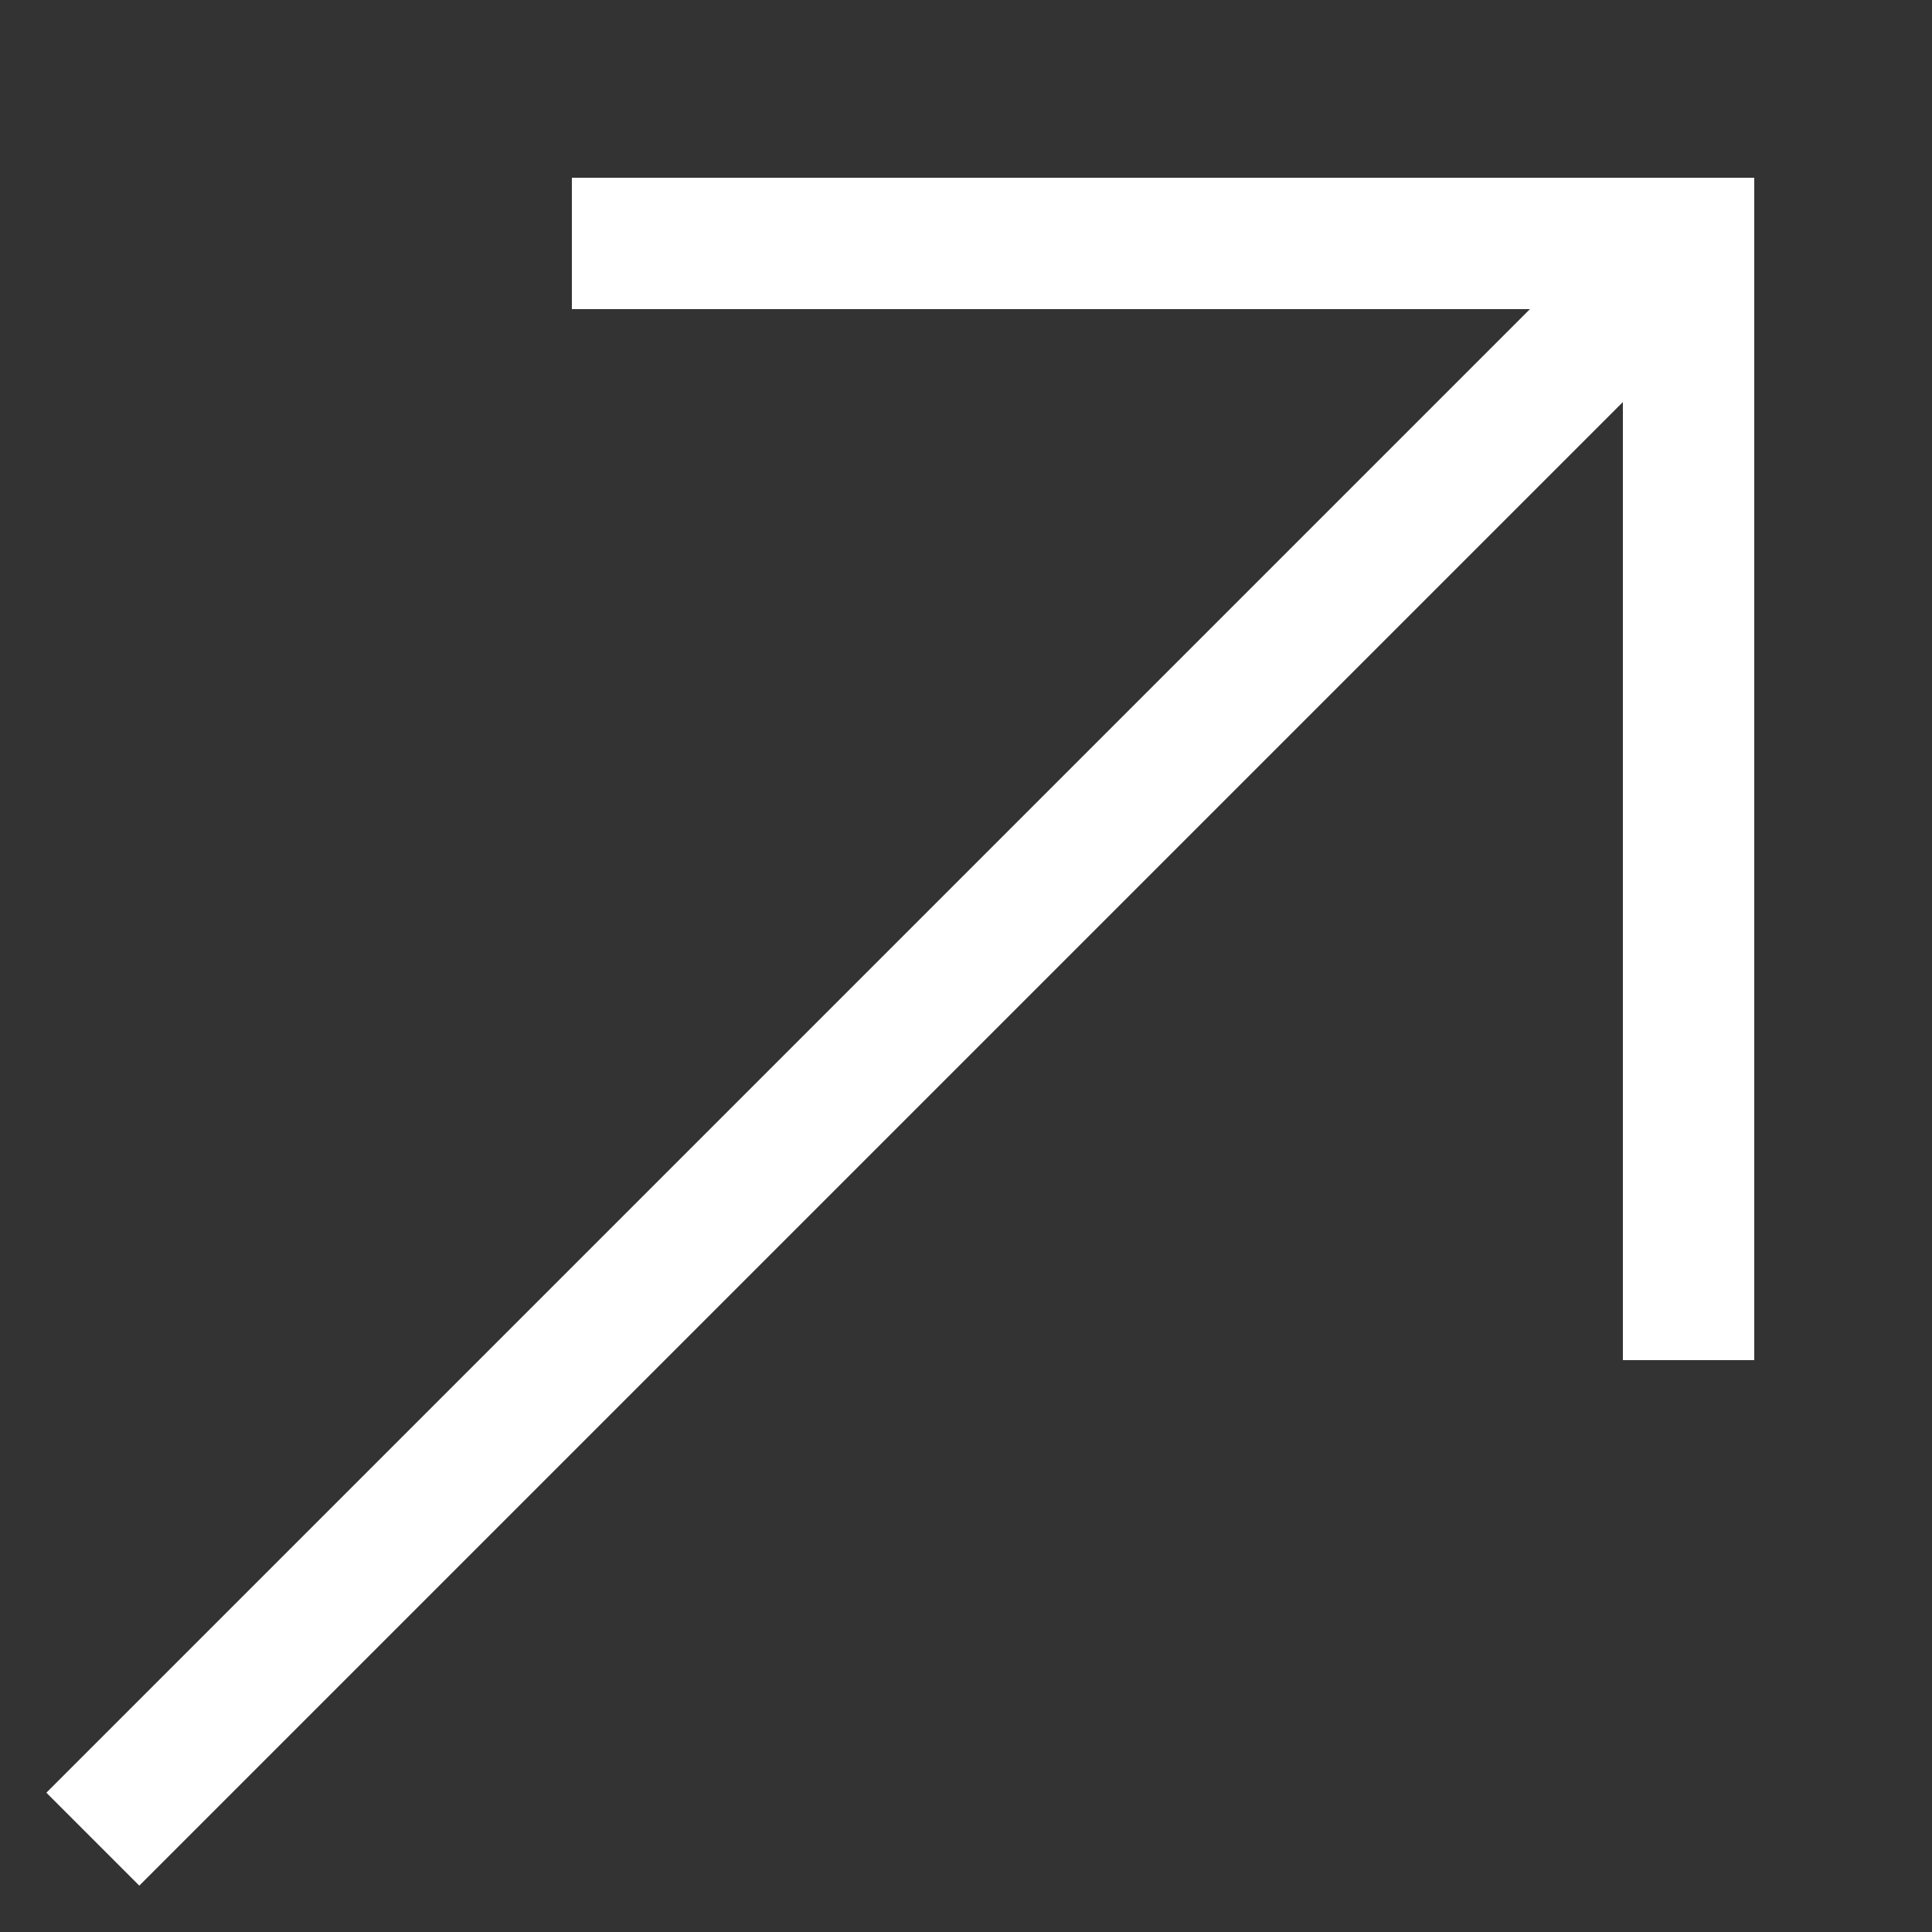
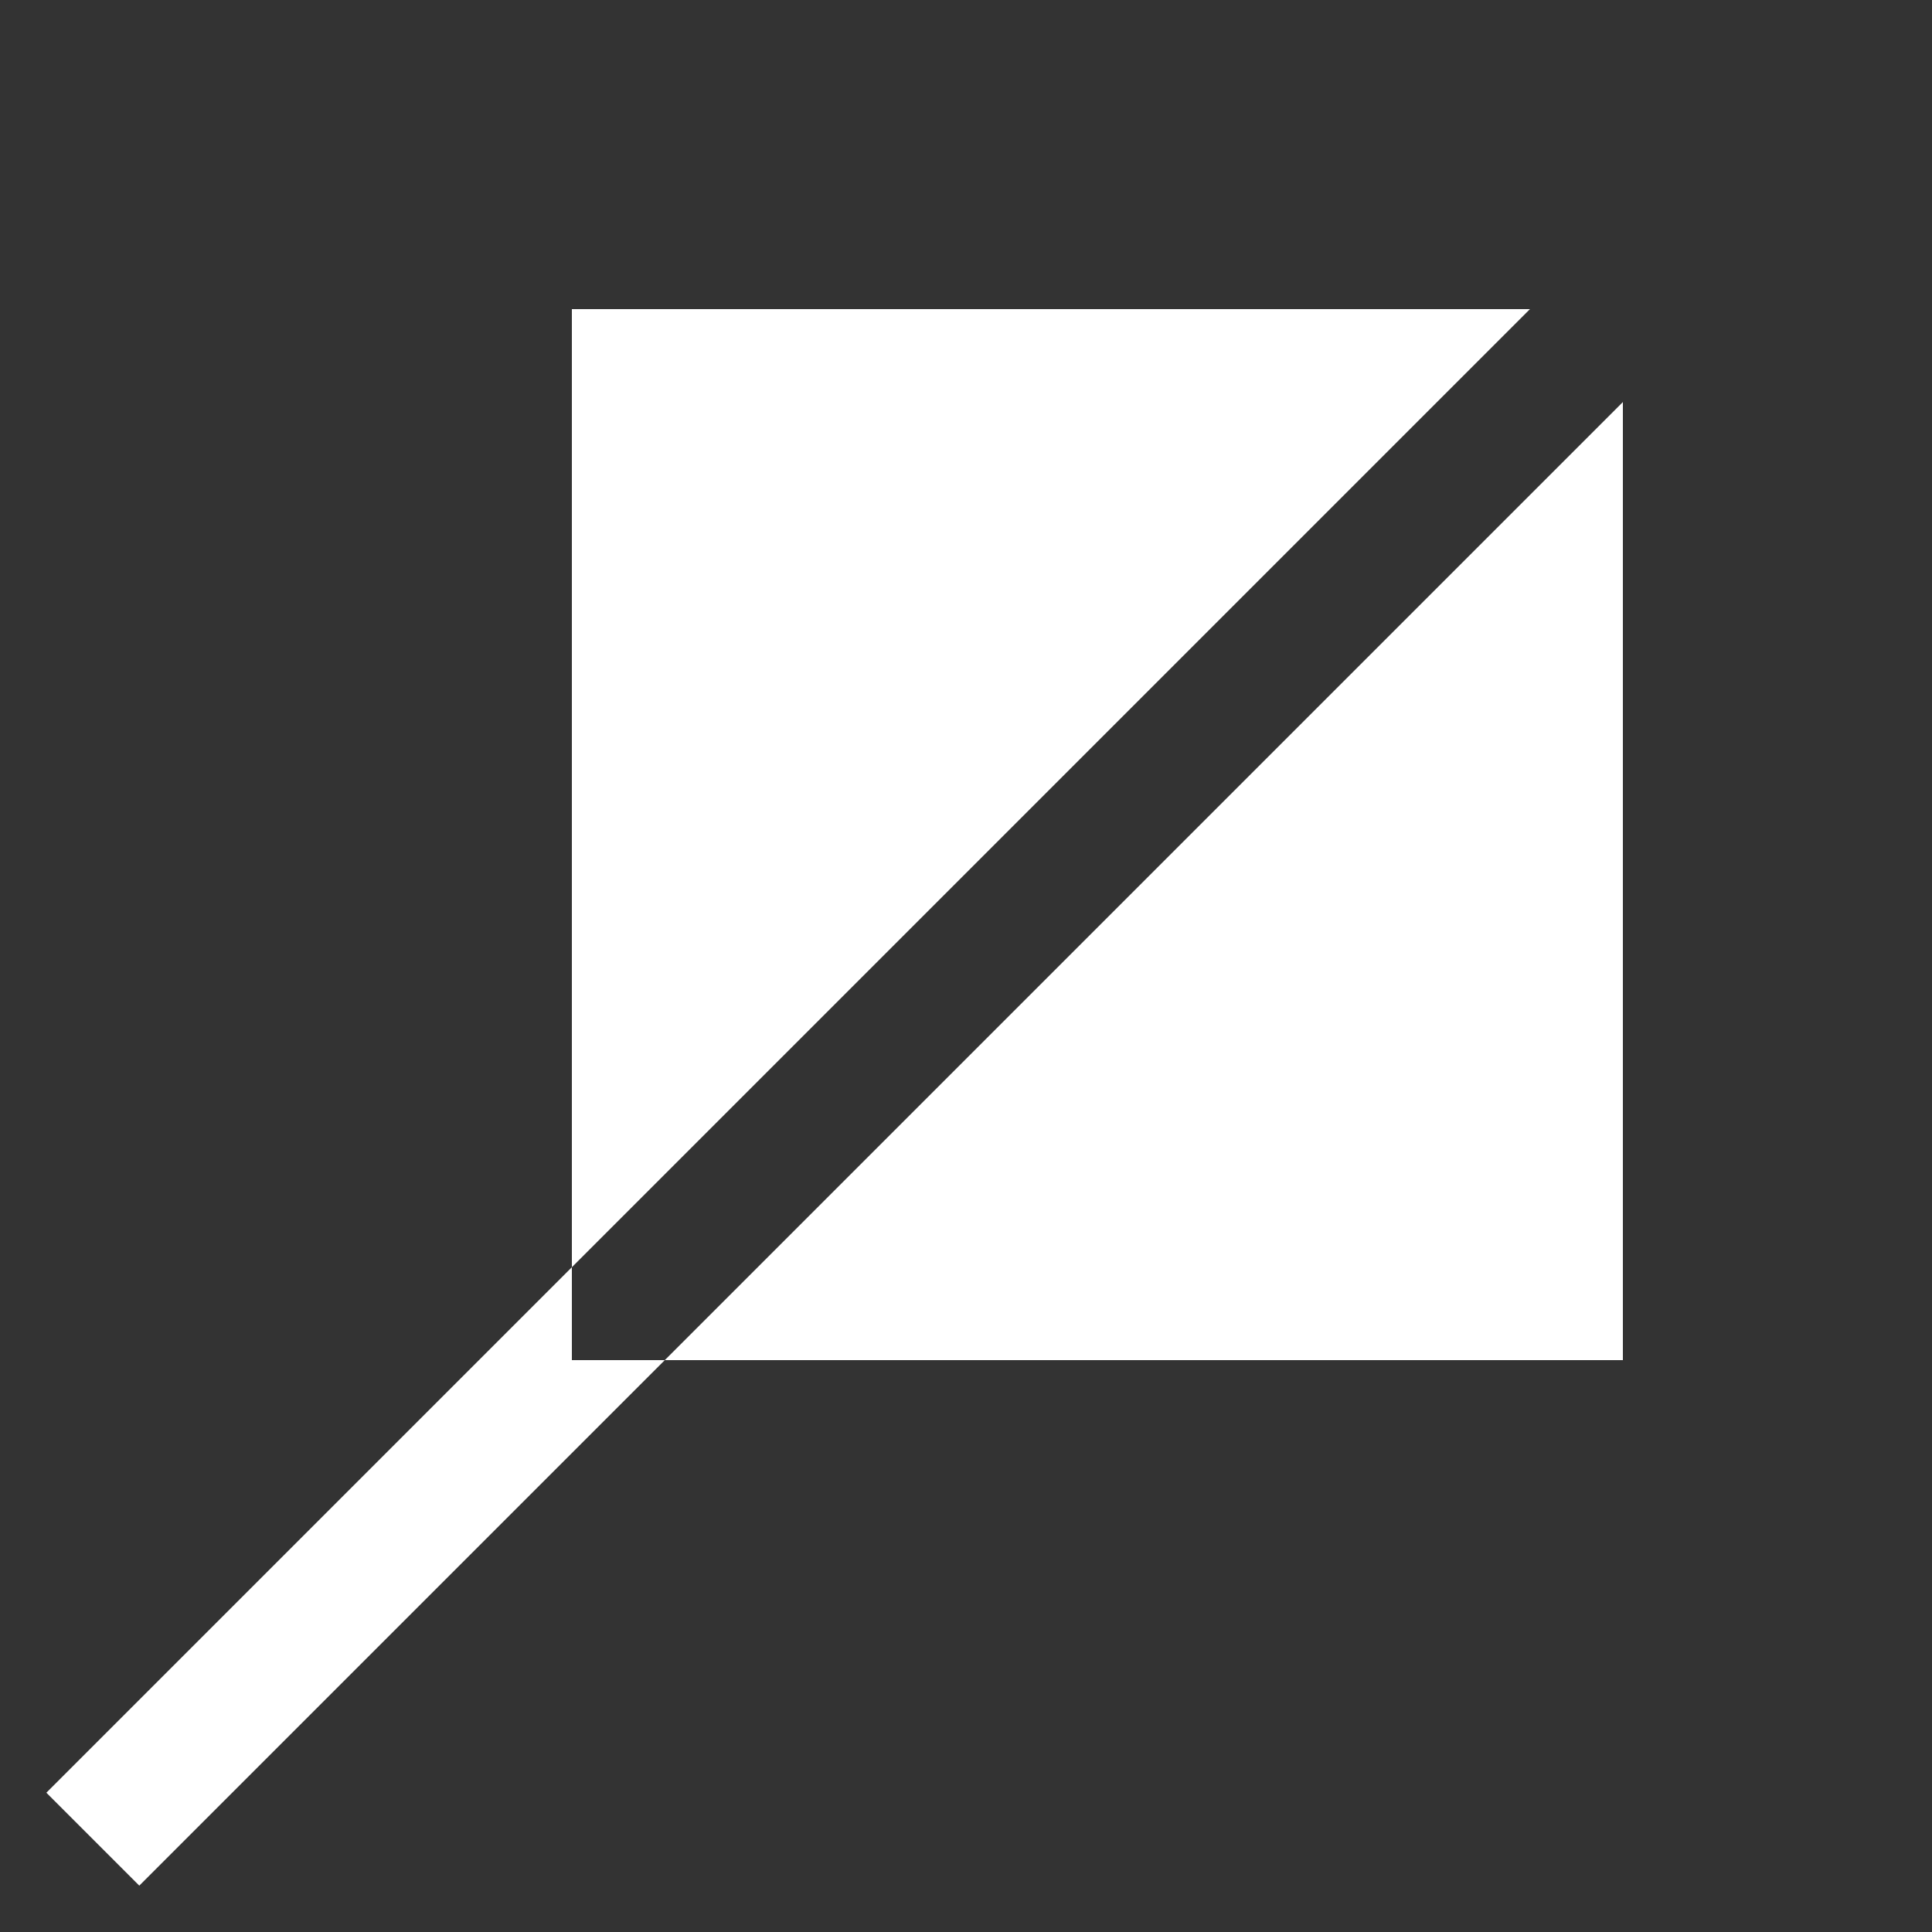
<svg xmlns="http://www.w3.org/2000/svg" width="10" height="10" viewBox="0 0 10 10" fill="none">
  <rect x="0" y="0" width="10" height="10" fill="#333333" stroke="none" />
-   <path d="M0.721 9.76L0.24 9.279L7.919 1.6H2.96V0.92H9.08V7.04H8.4V2.081L0.721 9.76Z" fill="white" />
+   <path d="M0.721 9.76L0.24 9.279L7.919 1.6H2.96V0.92V7.04H8.4V2.081L0.721 9.76Z" fill="white" />
</svg>